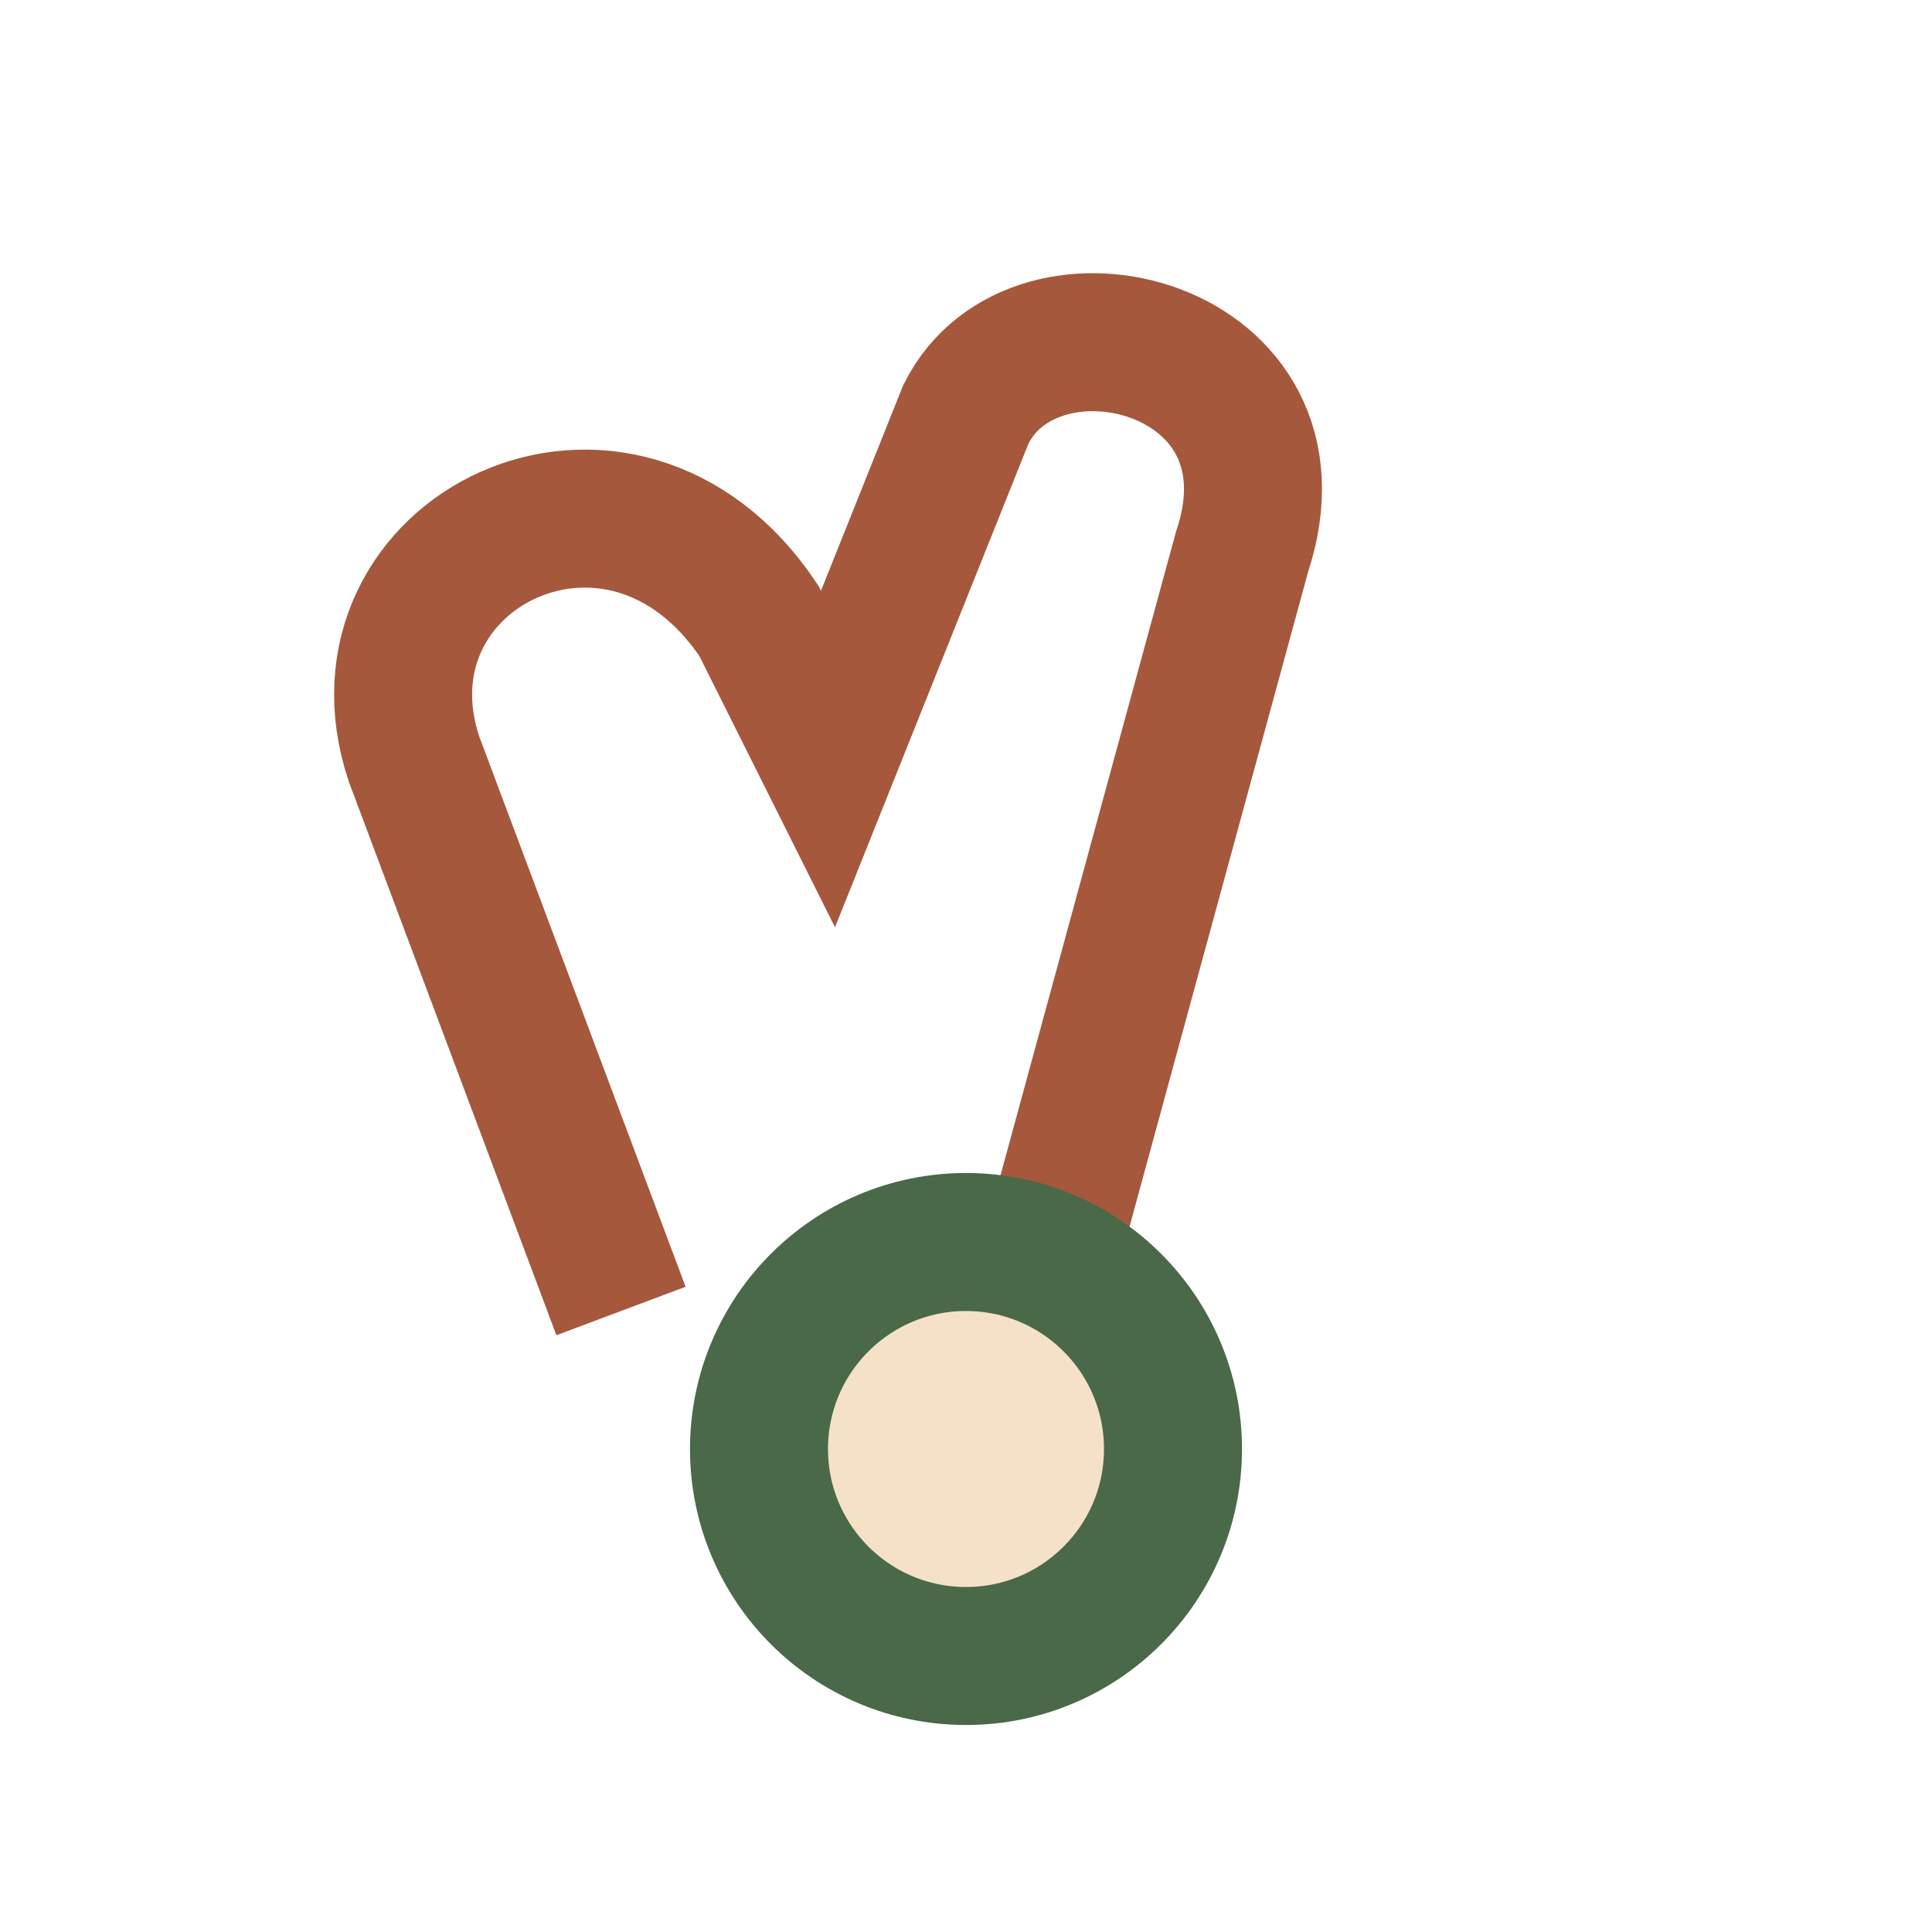
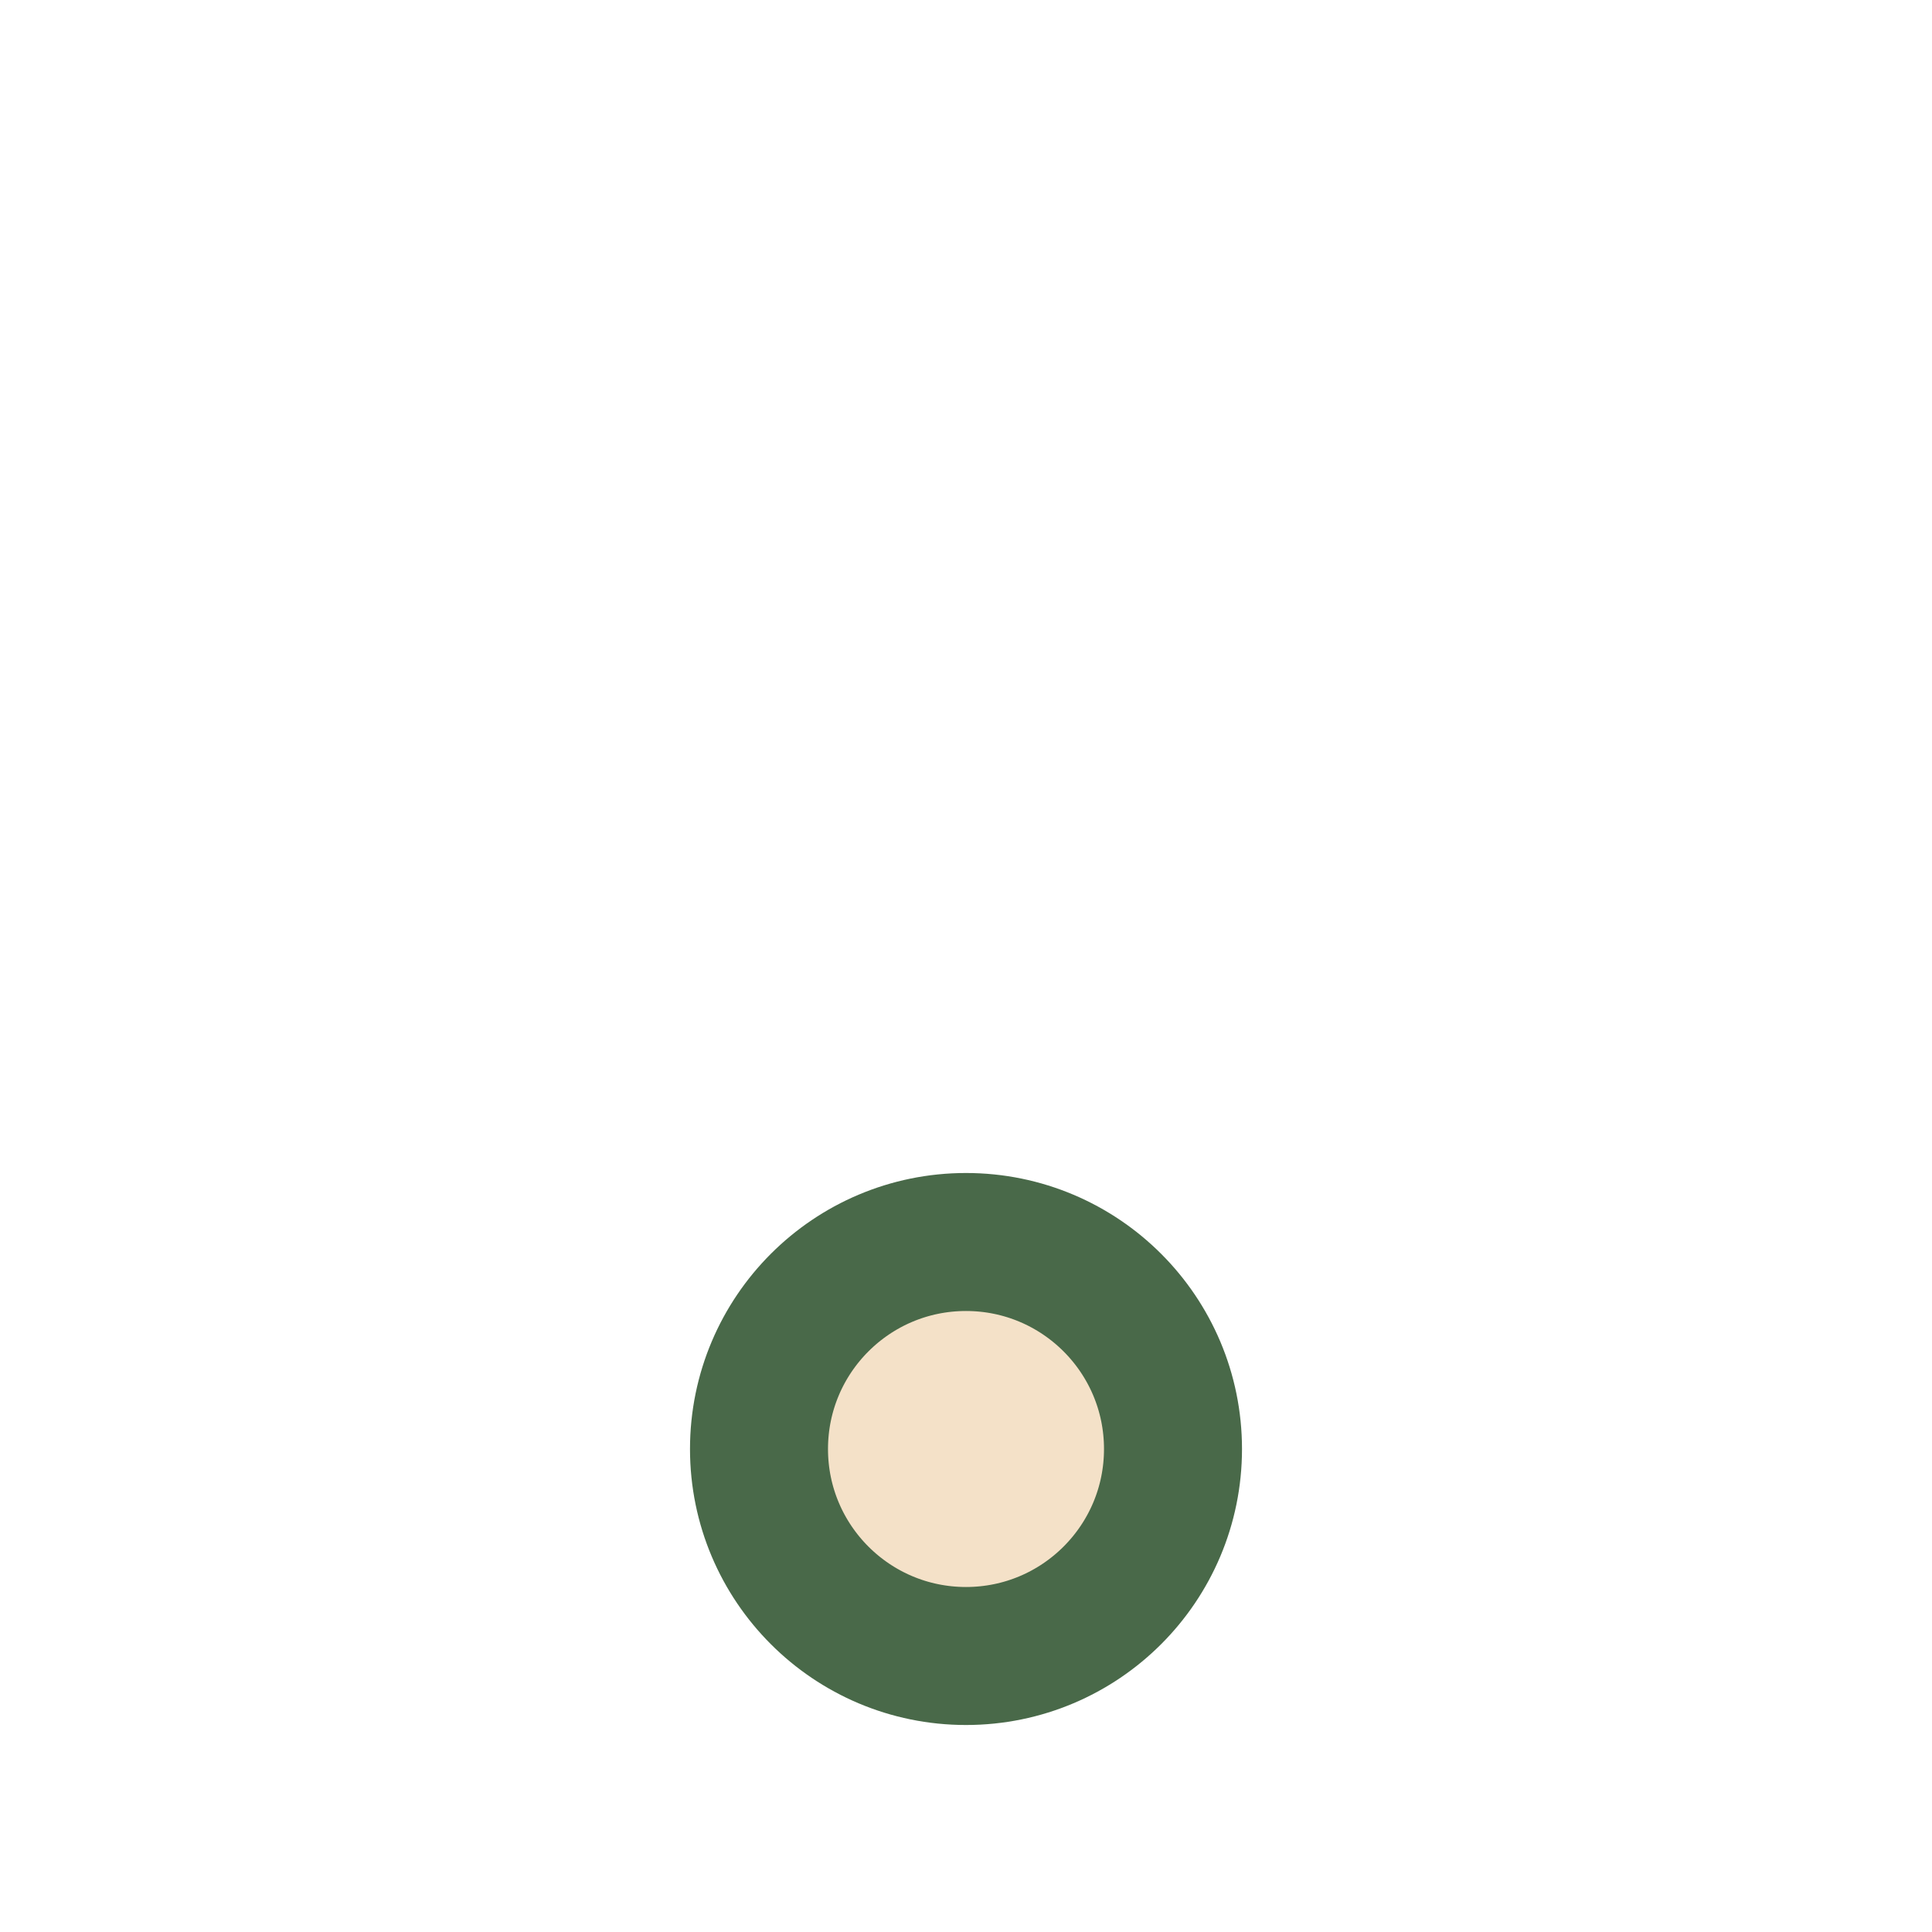
<svg xmlns="http://www.w3.org/2000/svg" width="28" height="28" viewBox="0 0 28 28">
-   <path d="m9 19-3-8c-1-3 3-5 5-2l1 2 2-5c1-2 5-1 4 2l-3 11" stroke="#A6583C" stroke-width="2" fill="none" />
  <circle cx="14" cy="21" r="3" fill="#F4E1C8" stroke="#496949" stroke-width="2" />
</svg>